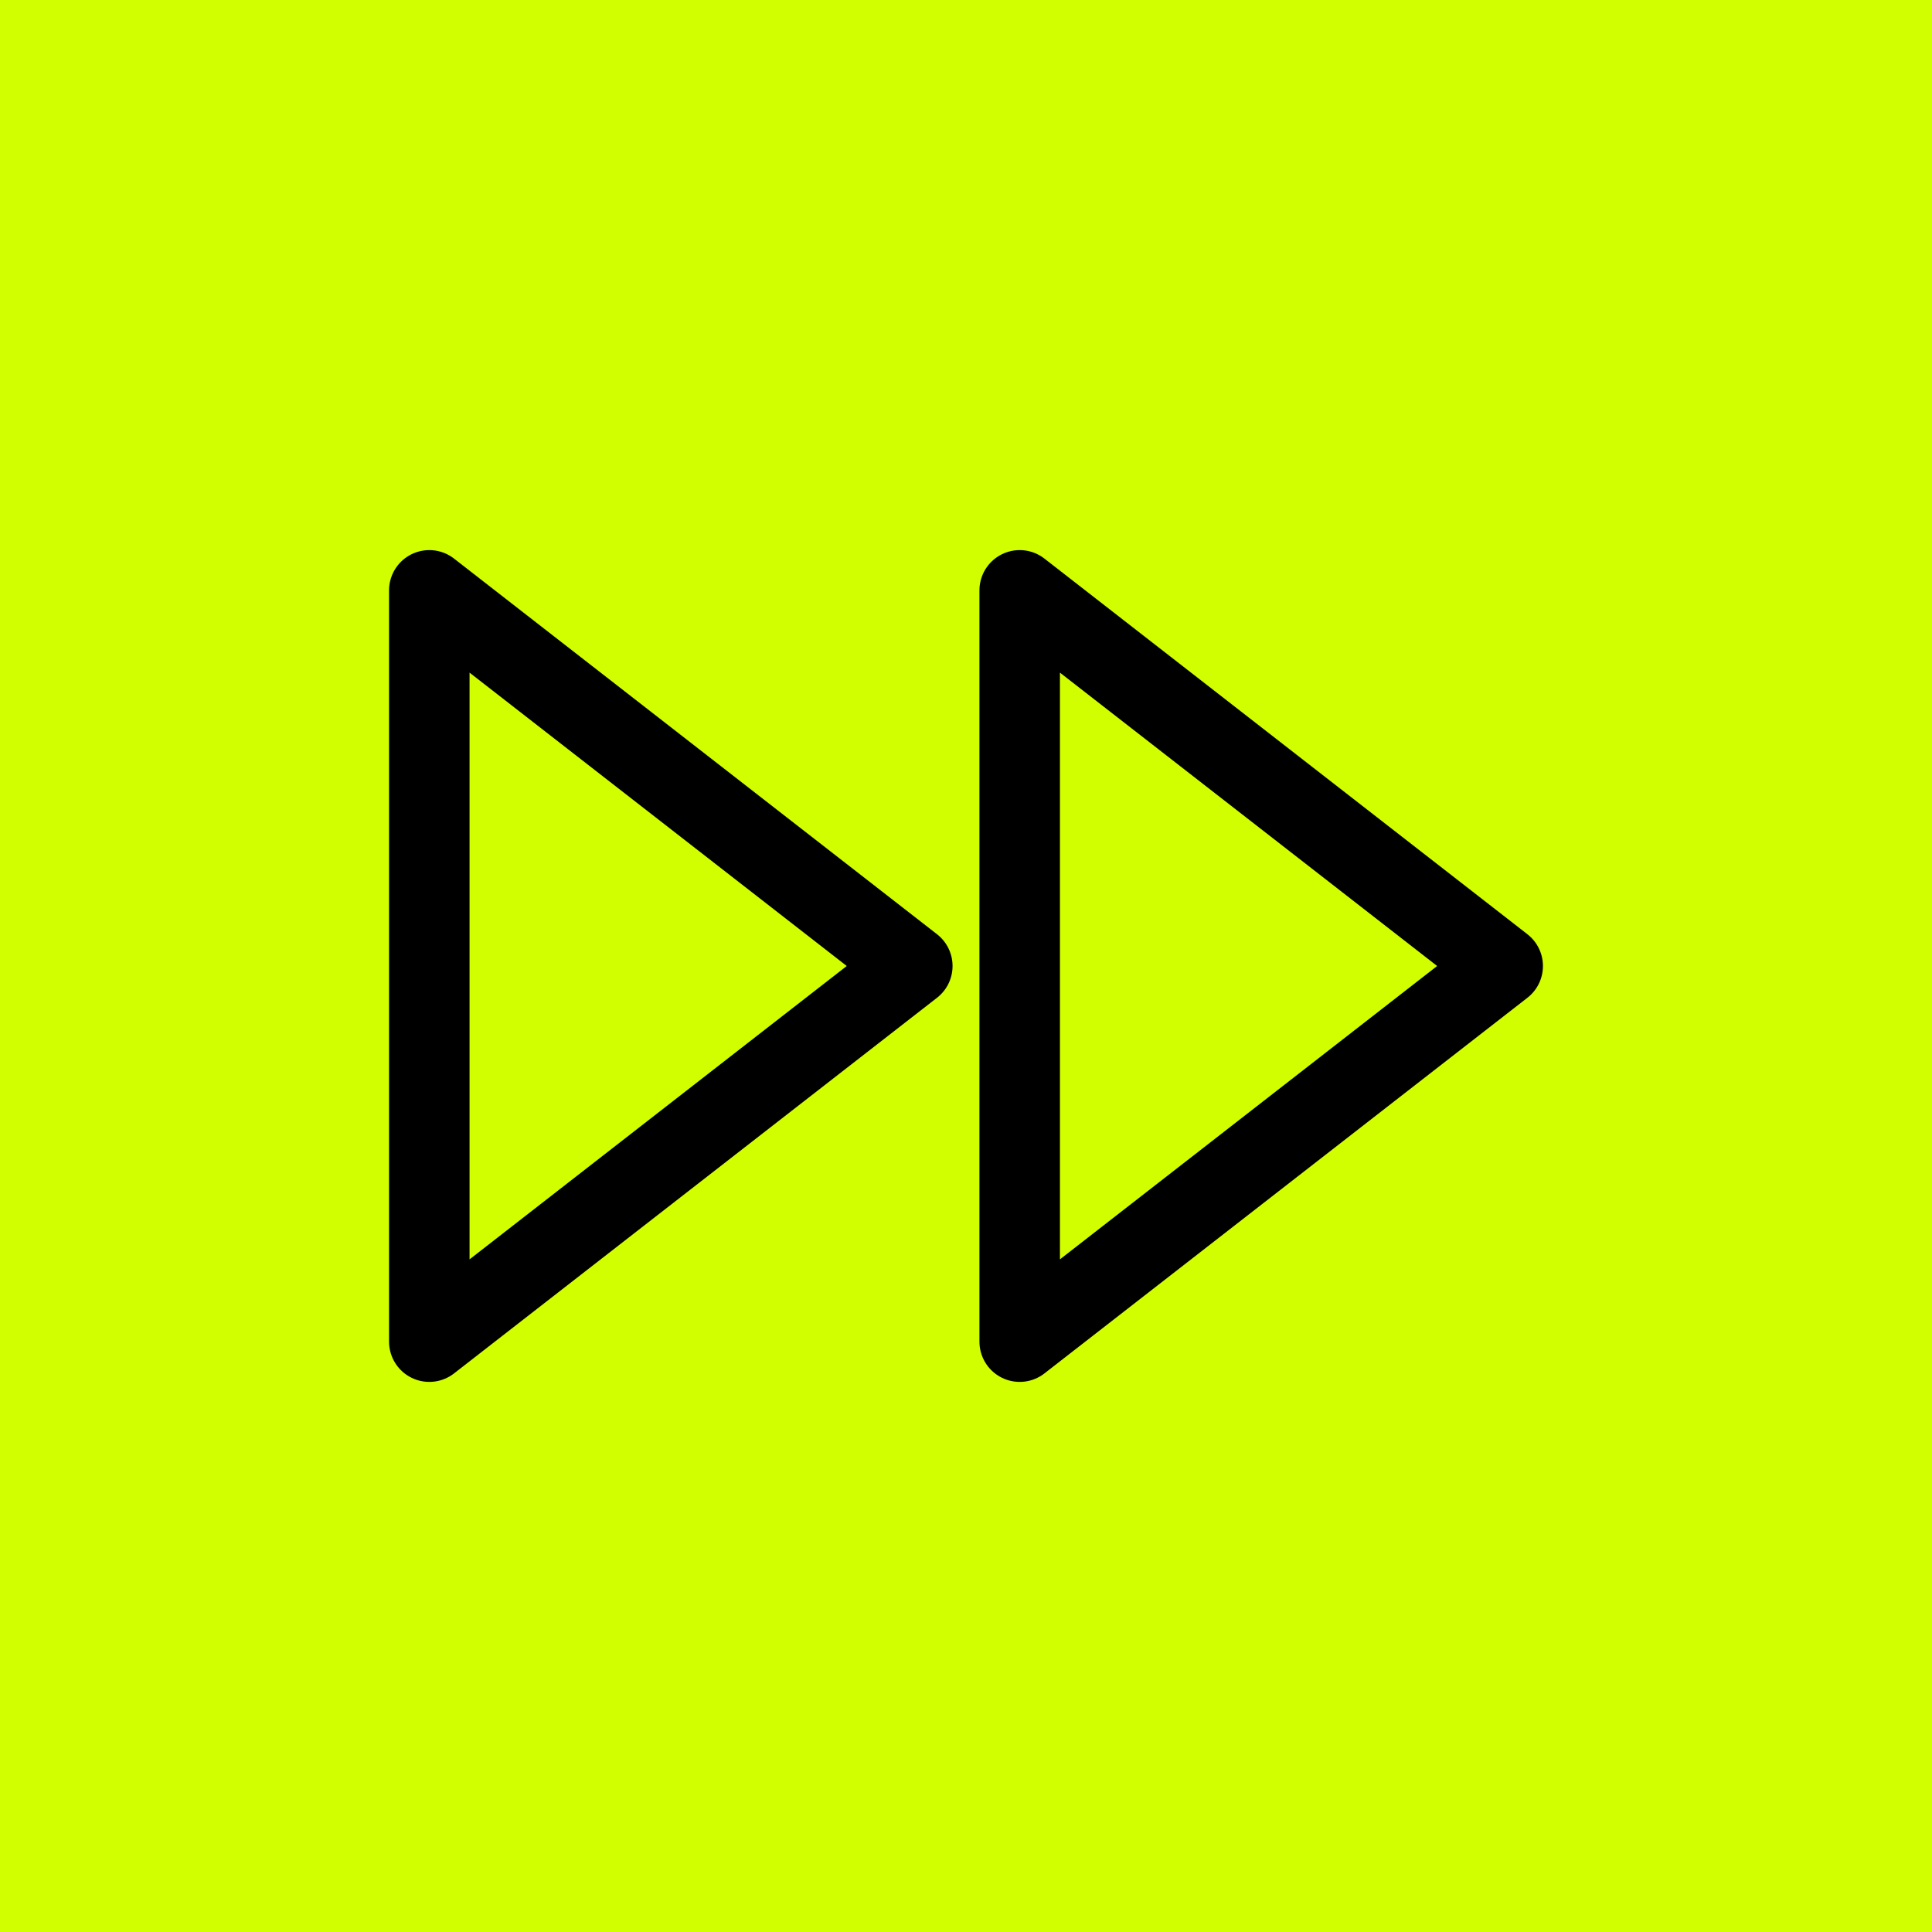
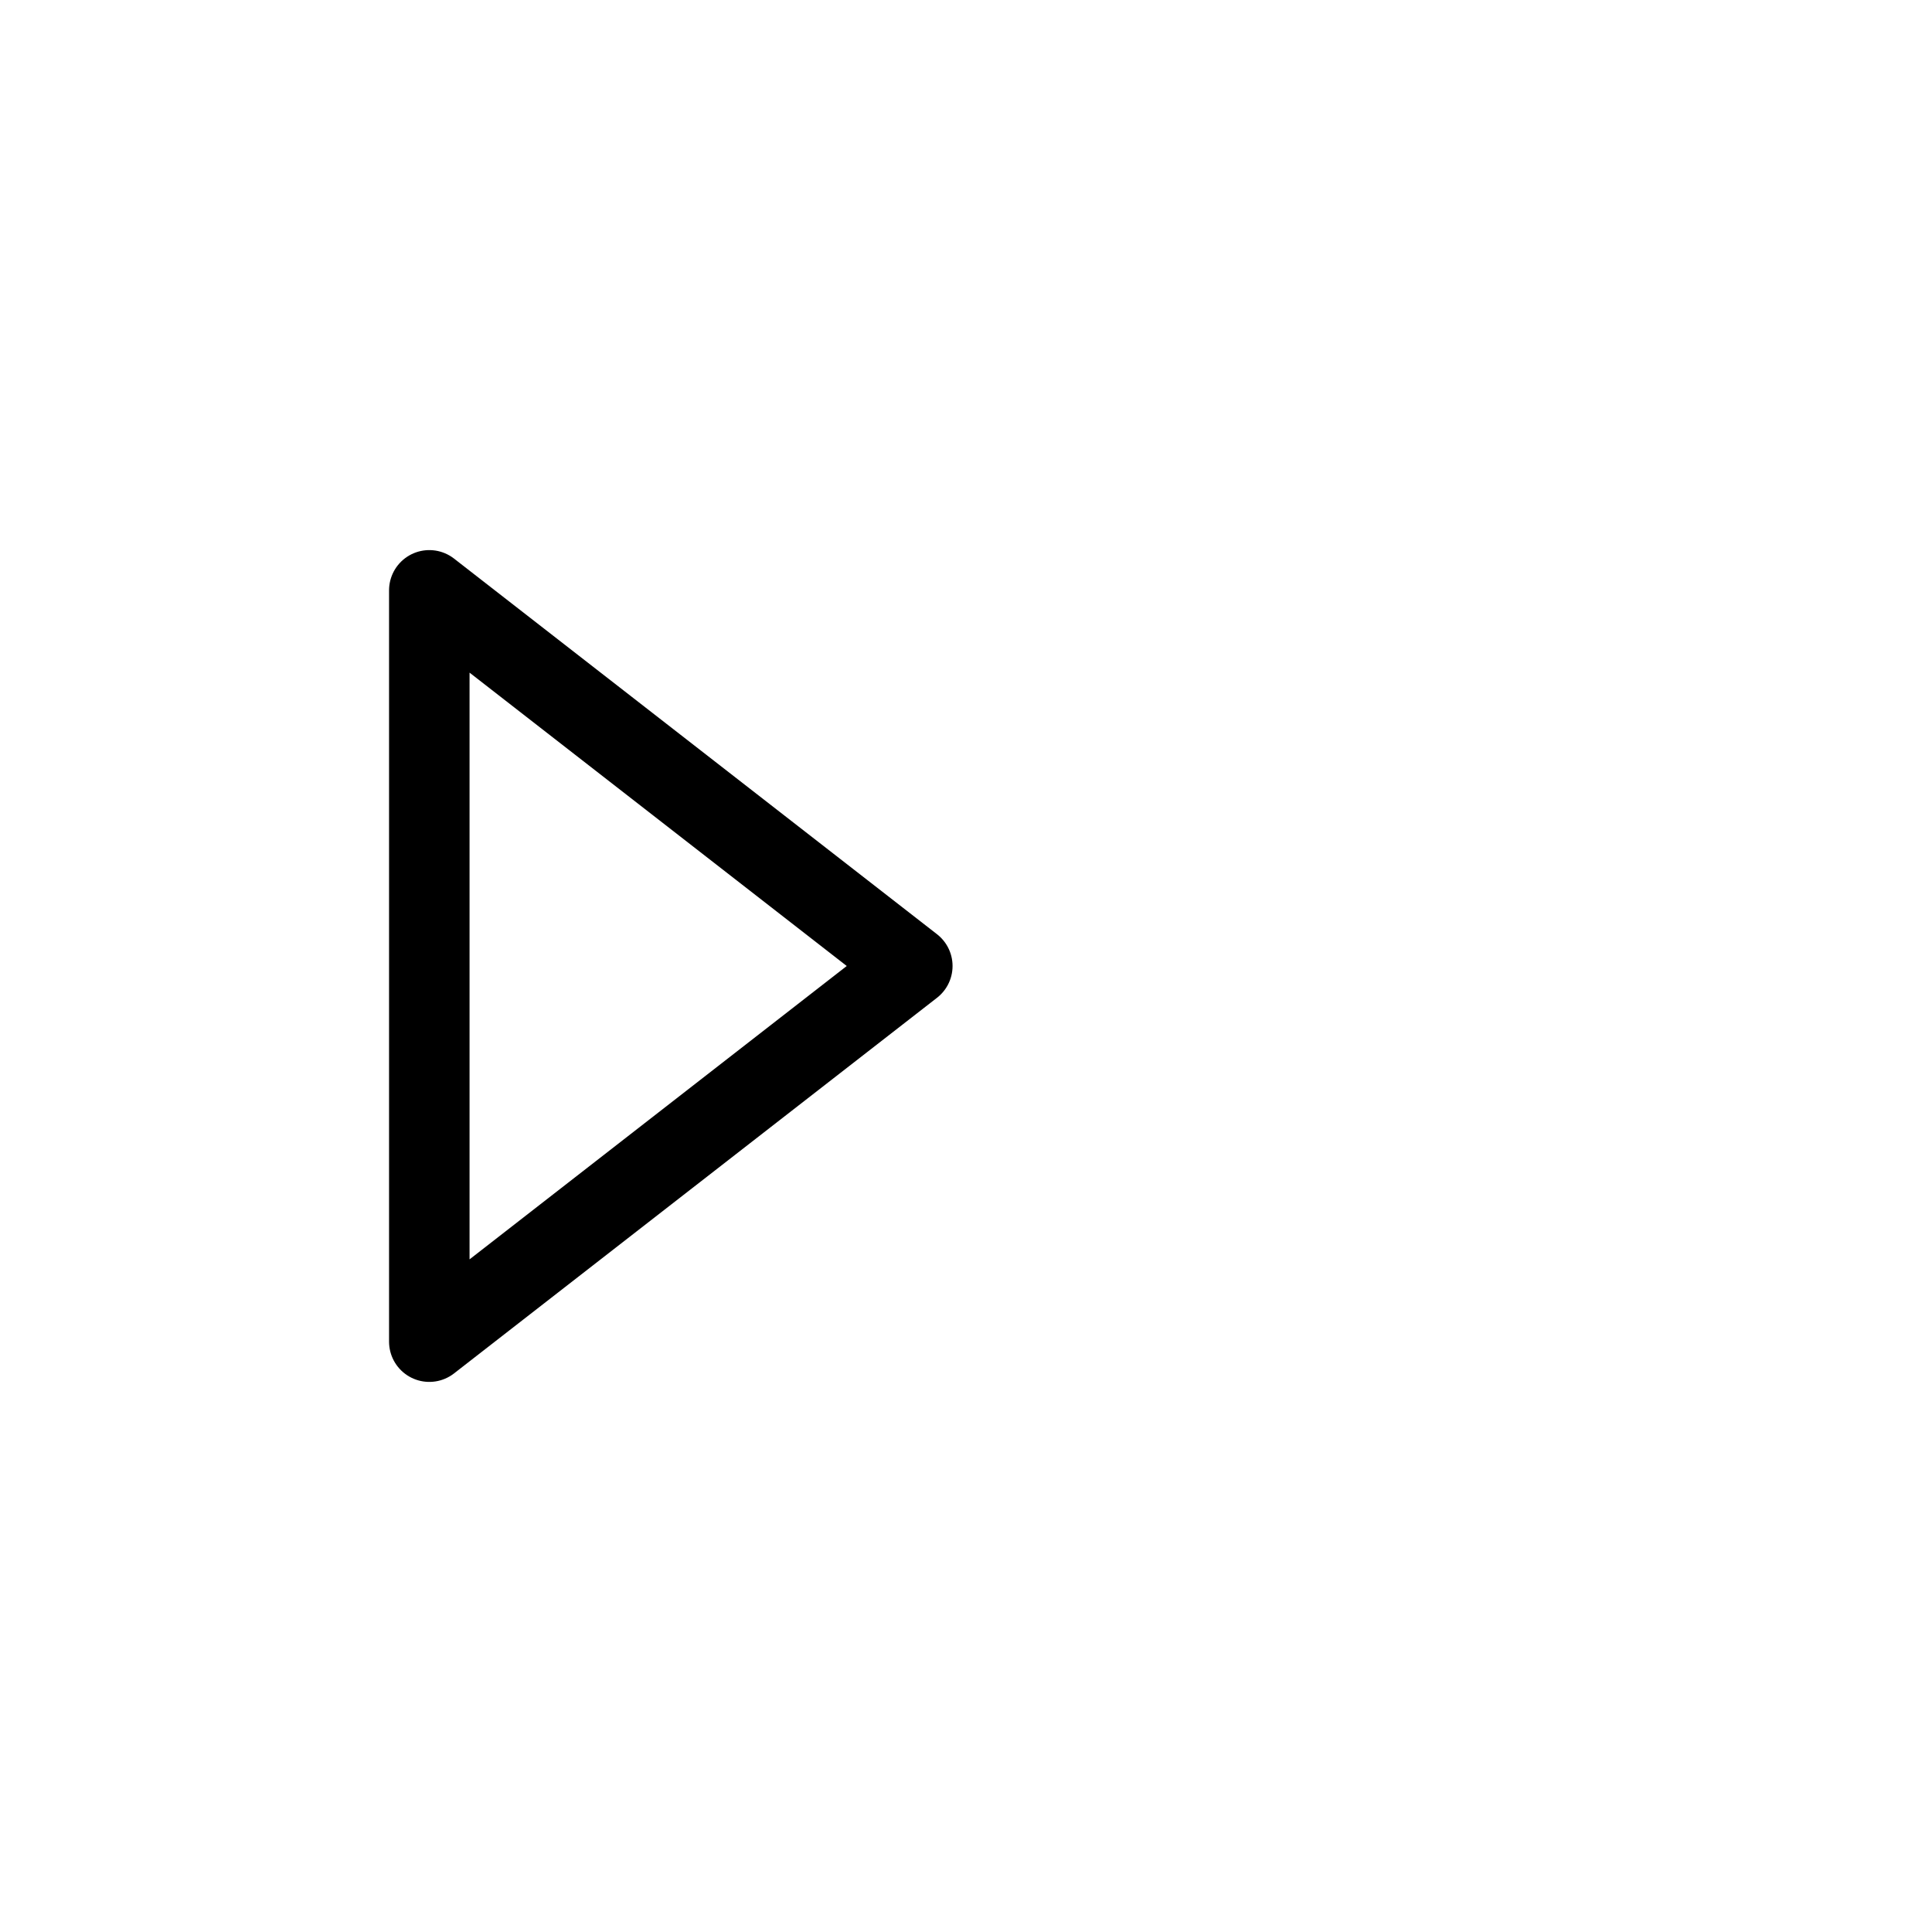
<svg xmlns="http://www.w3.org/2000/svg" width="48" height="48" viewBox="0 0 48 48" fill="none">
-   <rect width="48" height="48" fill="#D2FF00" />
-   <path d="M25.334 33.333L37.334 24L25.334 14.667V33.333Z" stroke="black" stroke-width="2" stroke-linecap="round" stroke-linejoin="round" />
  <path d="M10.666 33.333L22.666 24L10.666 14.667V33.333Z" stroke="black" stroke-width="2" stroke-linecap="round" stroke-linejoin="round" />
</svg>